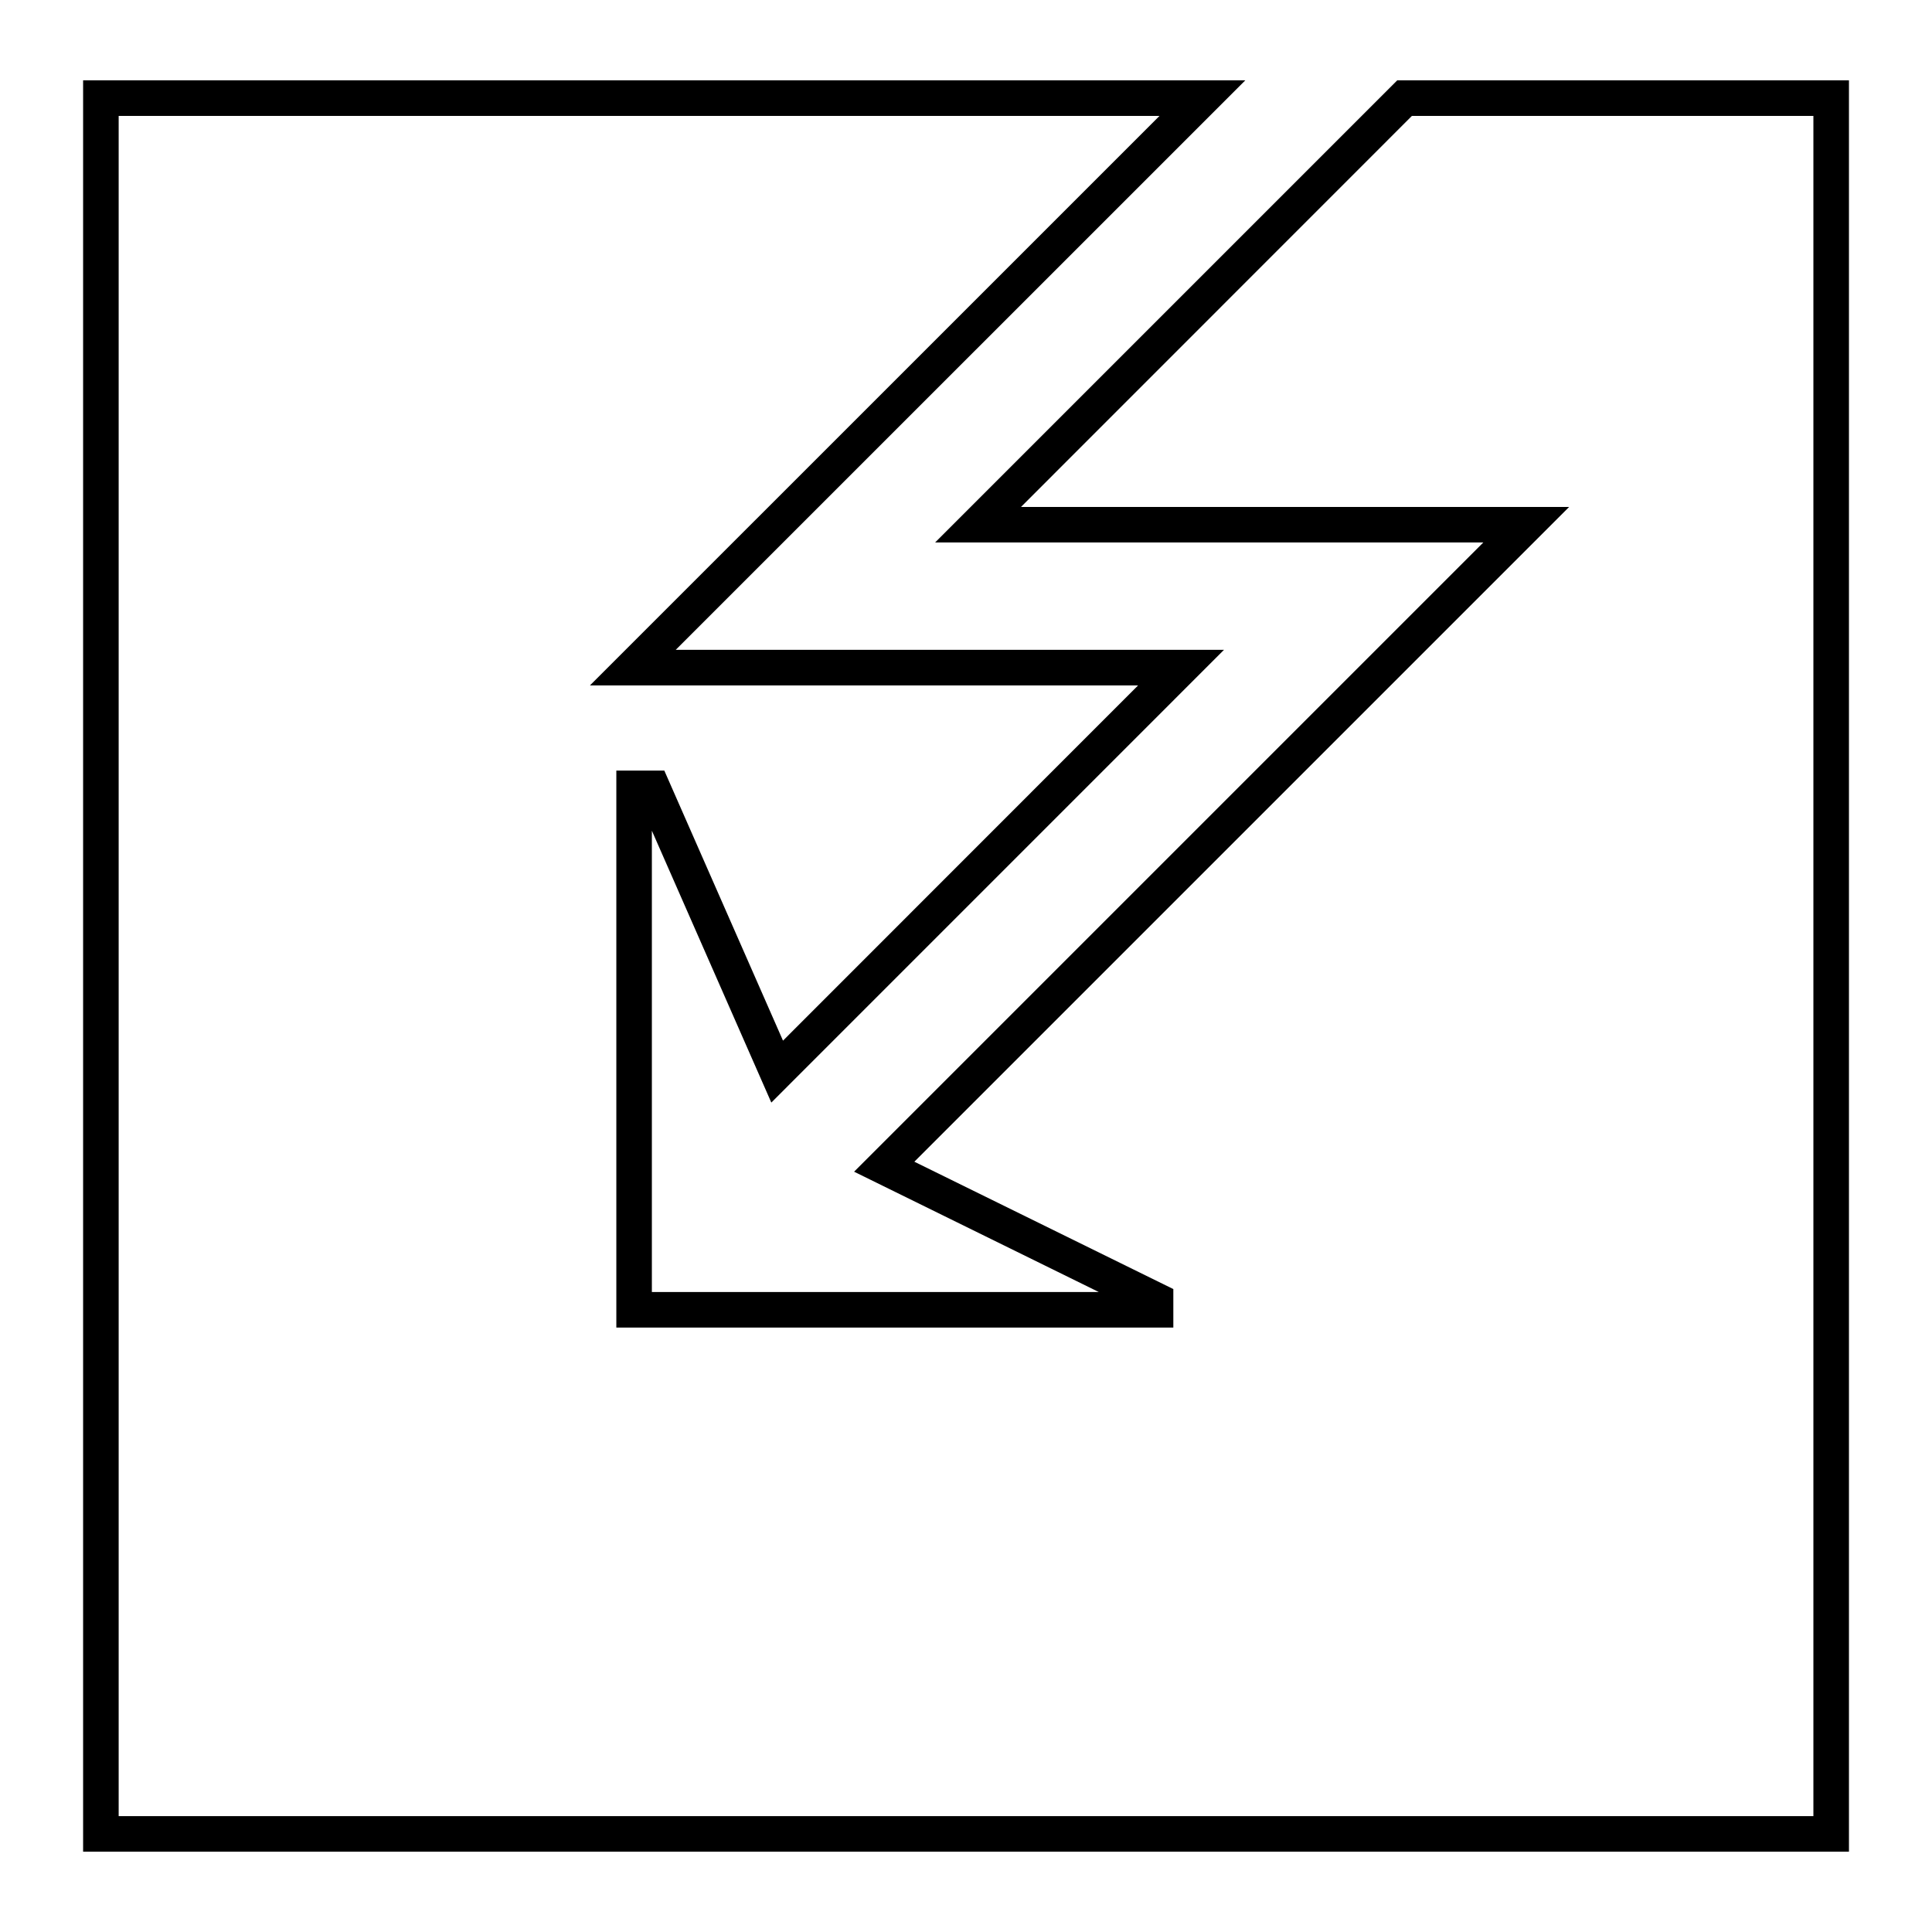
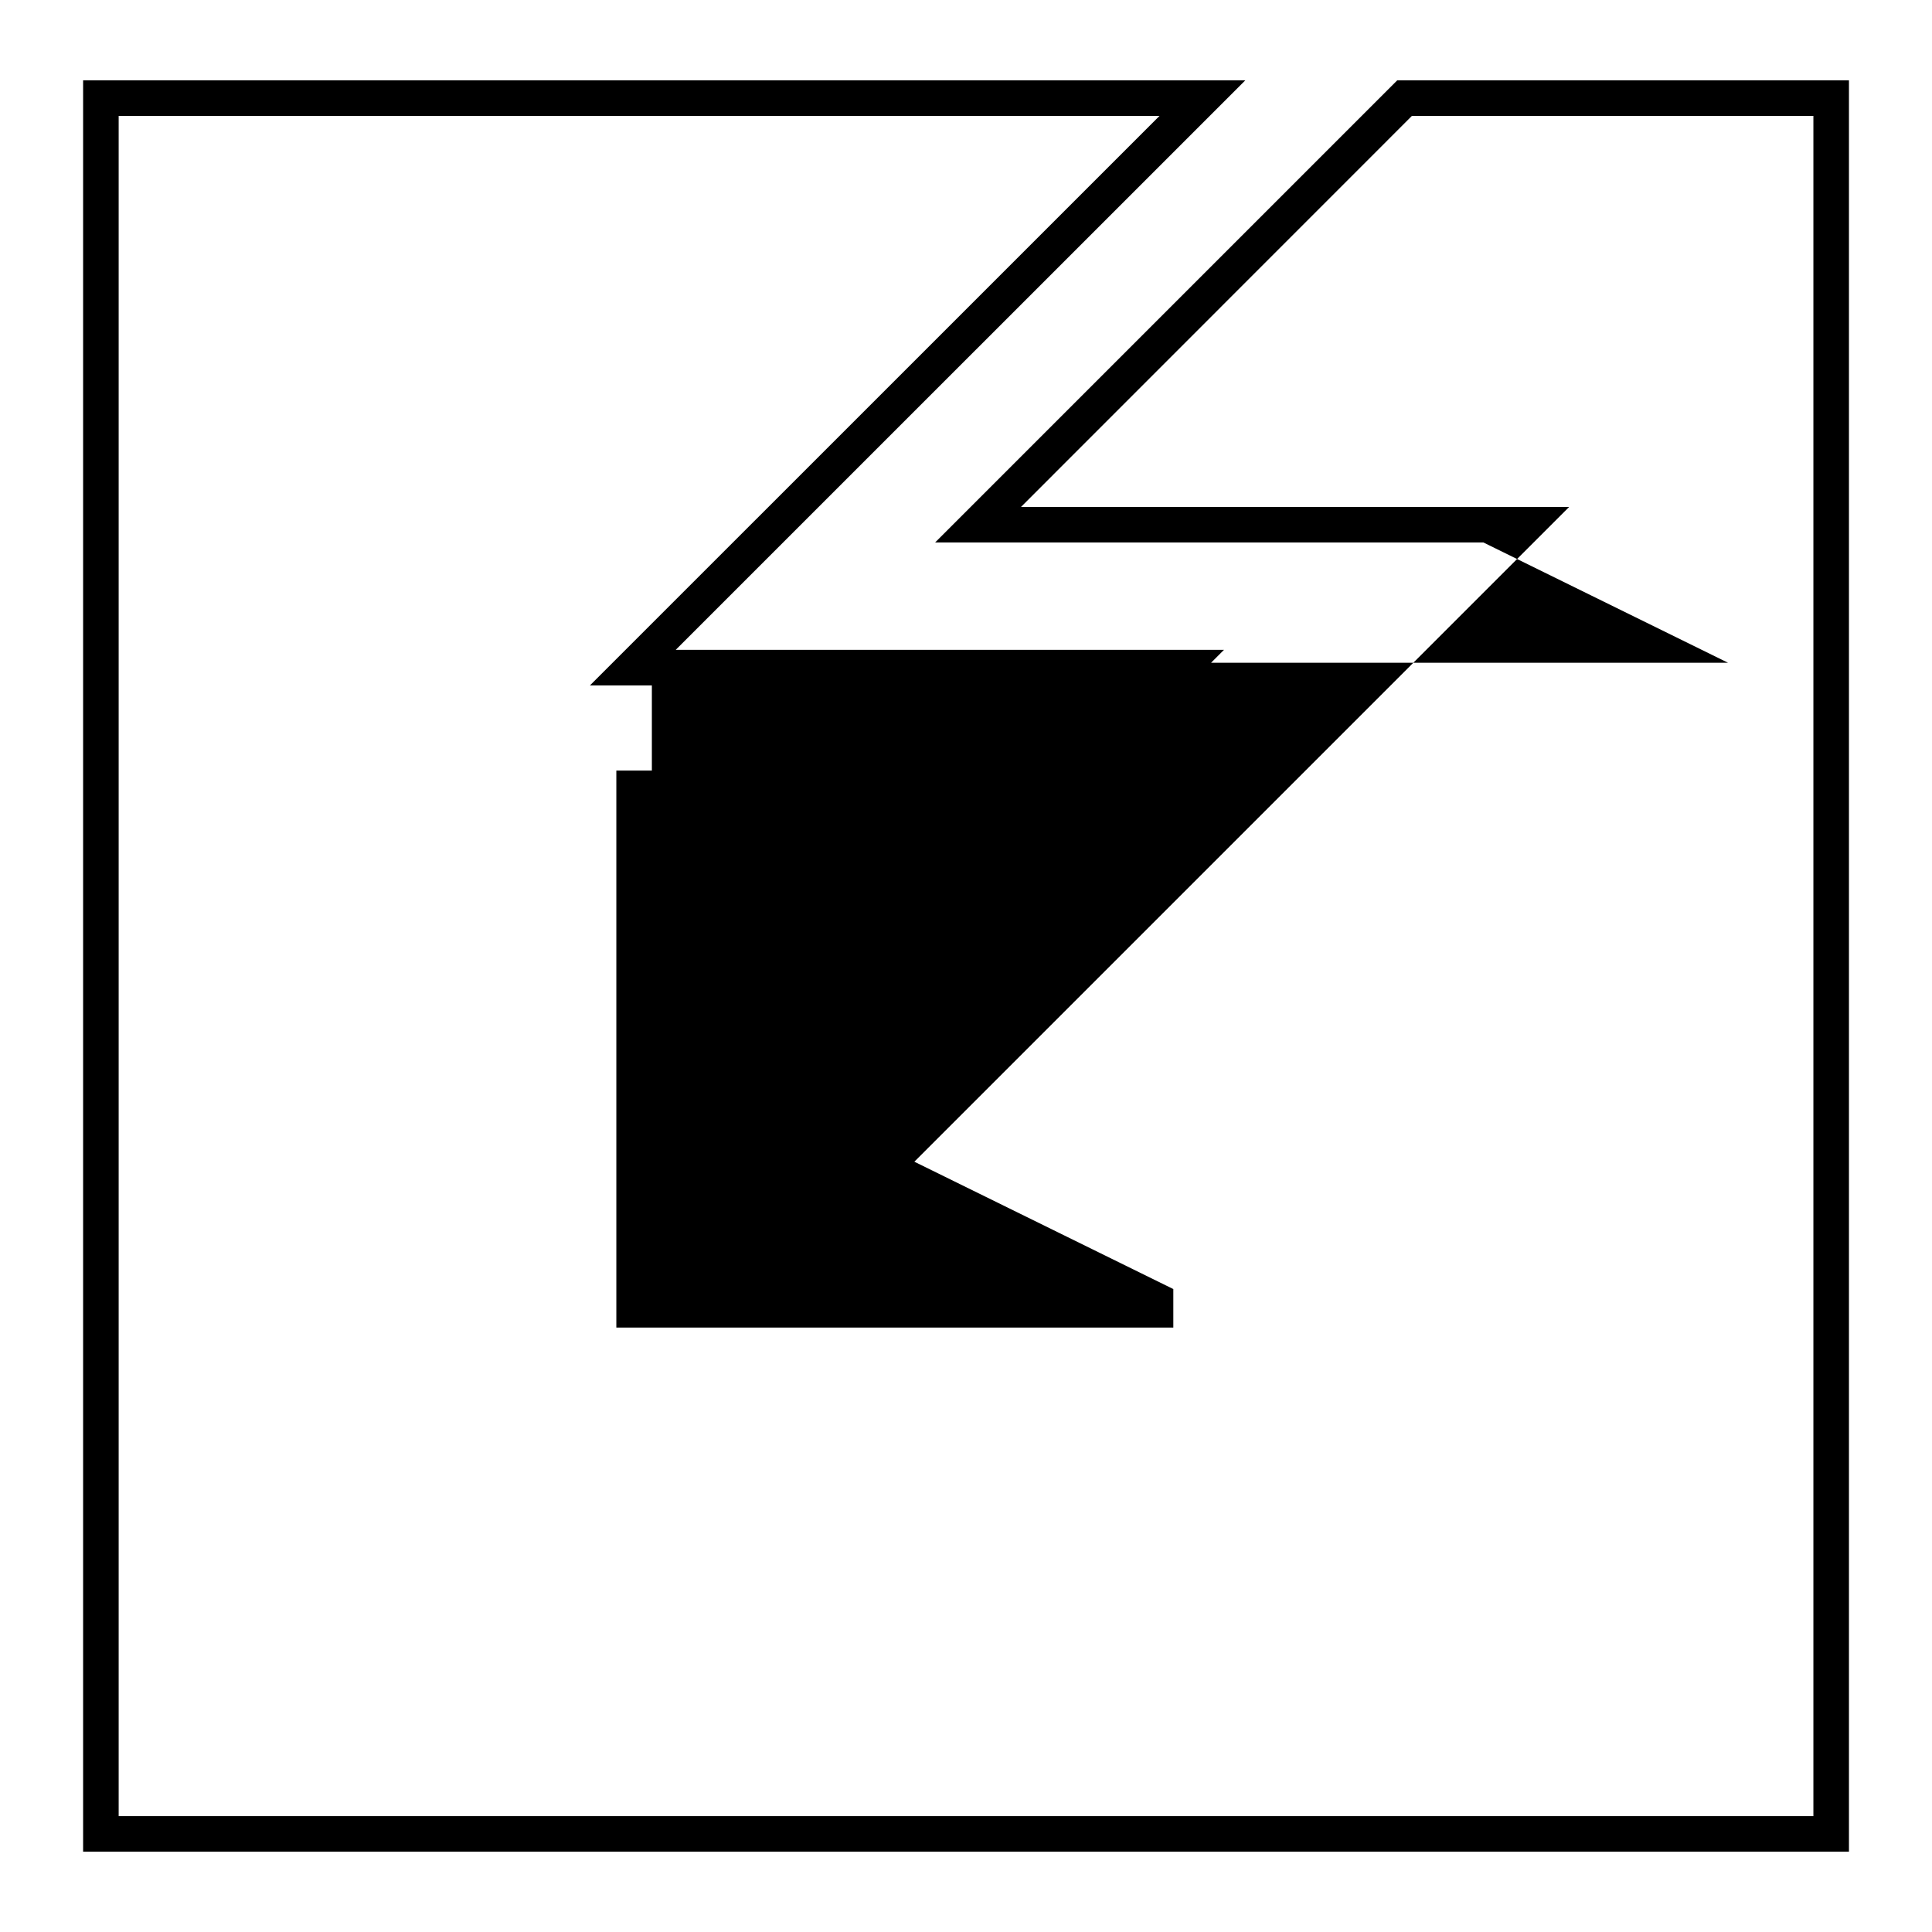
<svg xmlns="http://www.w3.org/2000/svg" version="1.1" id="Layer_1" x="0px" y="0px" width="64px" height="64px" viewBox="0 0 64 64" enable-background="new 0 0 64 64" xml:space="preserve">
-   <path d="M46.286,2.661L30.978,17.969h18.16L28.293,38.814l8.104,3.985H21.594V27.518l3.957,9.006l14.995-14.997H22.384L41.253,2.661  h-38.5v58.678h58.496V2.661H46.286z M60.071,60.162H3.931V3.84H38.41L19.542,22.706H37.7L25.938,34.473l-3.932-8.947h-1.589v18.451  h18.451v-1.275l-8.579-4.219l21.691-21.69H33.822L46.771,3.84h13.3V60.162z" />
+   <path d="M46.286,2.661L30.978,17.969h18.16l8.104,3.985H21.594V27.518l3.957,9.006l14.995-14.997H22.384L41.253,2.661  h-38.5v58.678h58.496V2.661H46.286z M60.071,60.162H3.931V3.84H38.41L19.542,22.706H37.7L25.938,34.473l-3.932-8.947h-1.589v18.451  h18.451v-1.275l-8.579-4.219l21.691-21.69H33.822L46.771,3.84h13.3V60.162z" />
</svg>